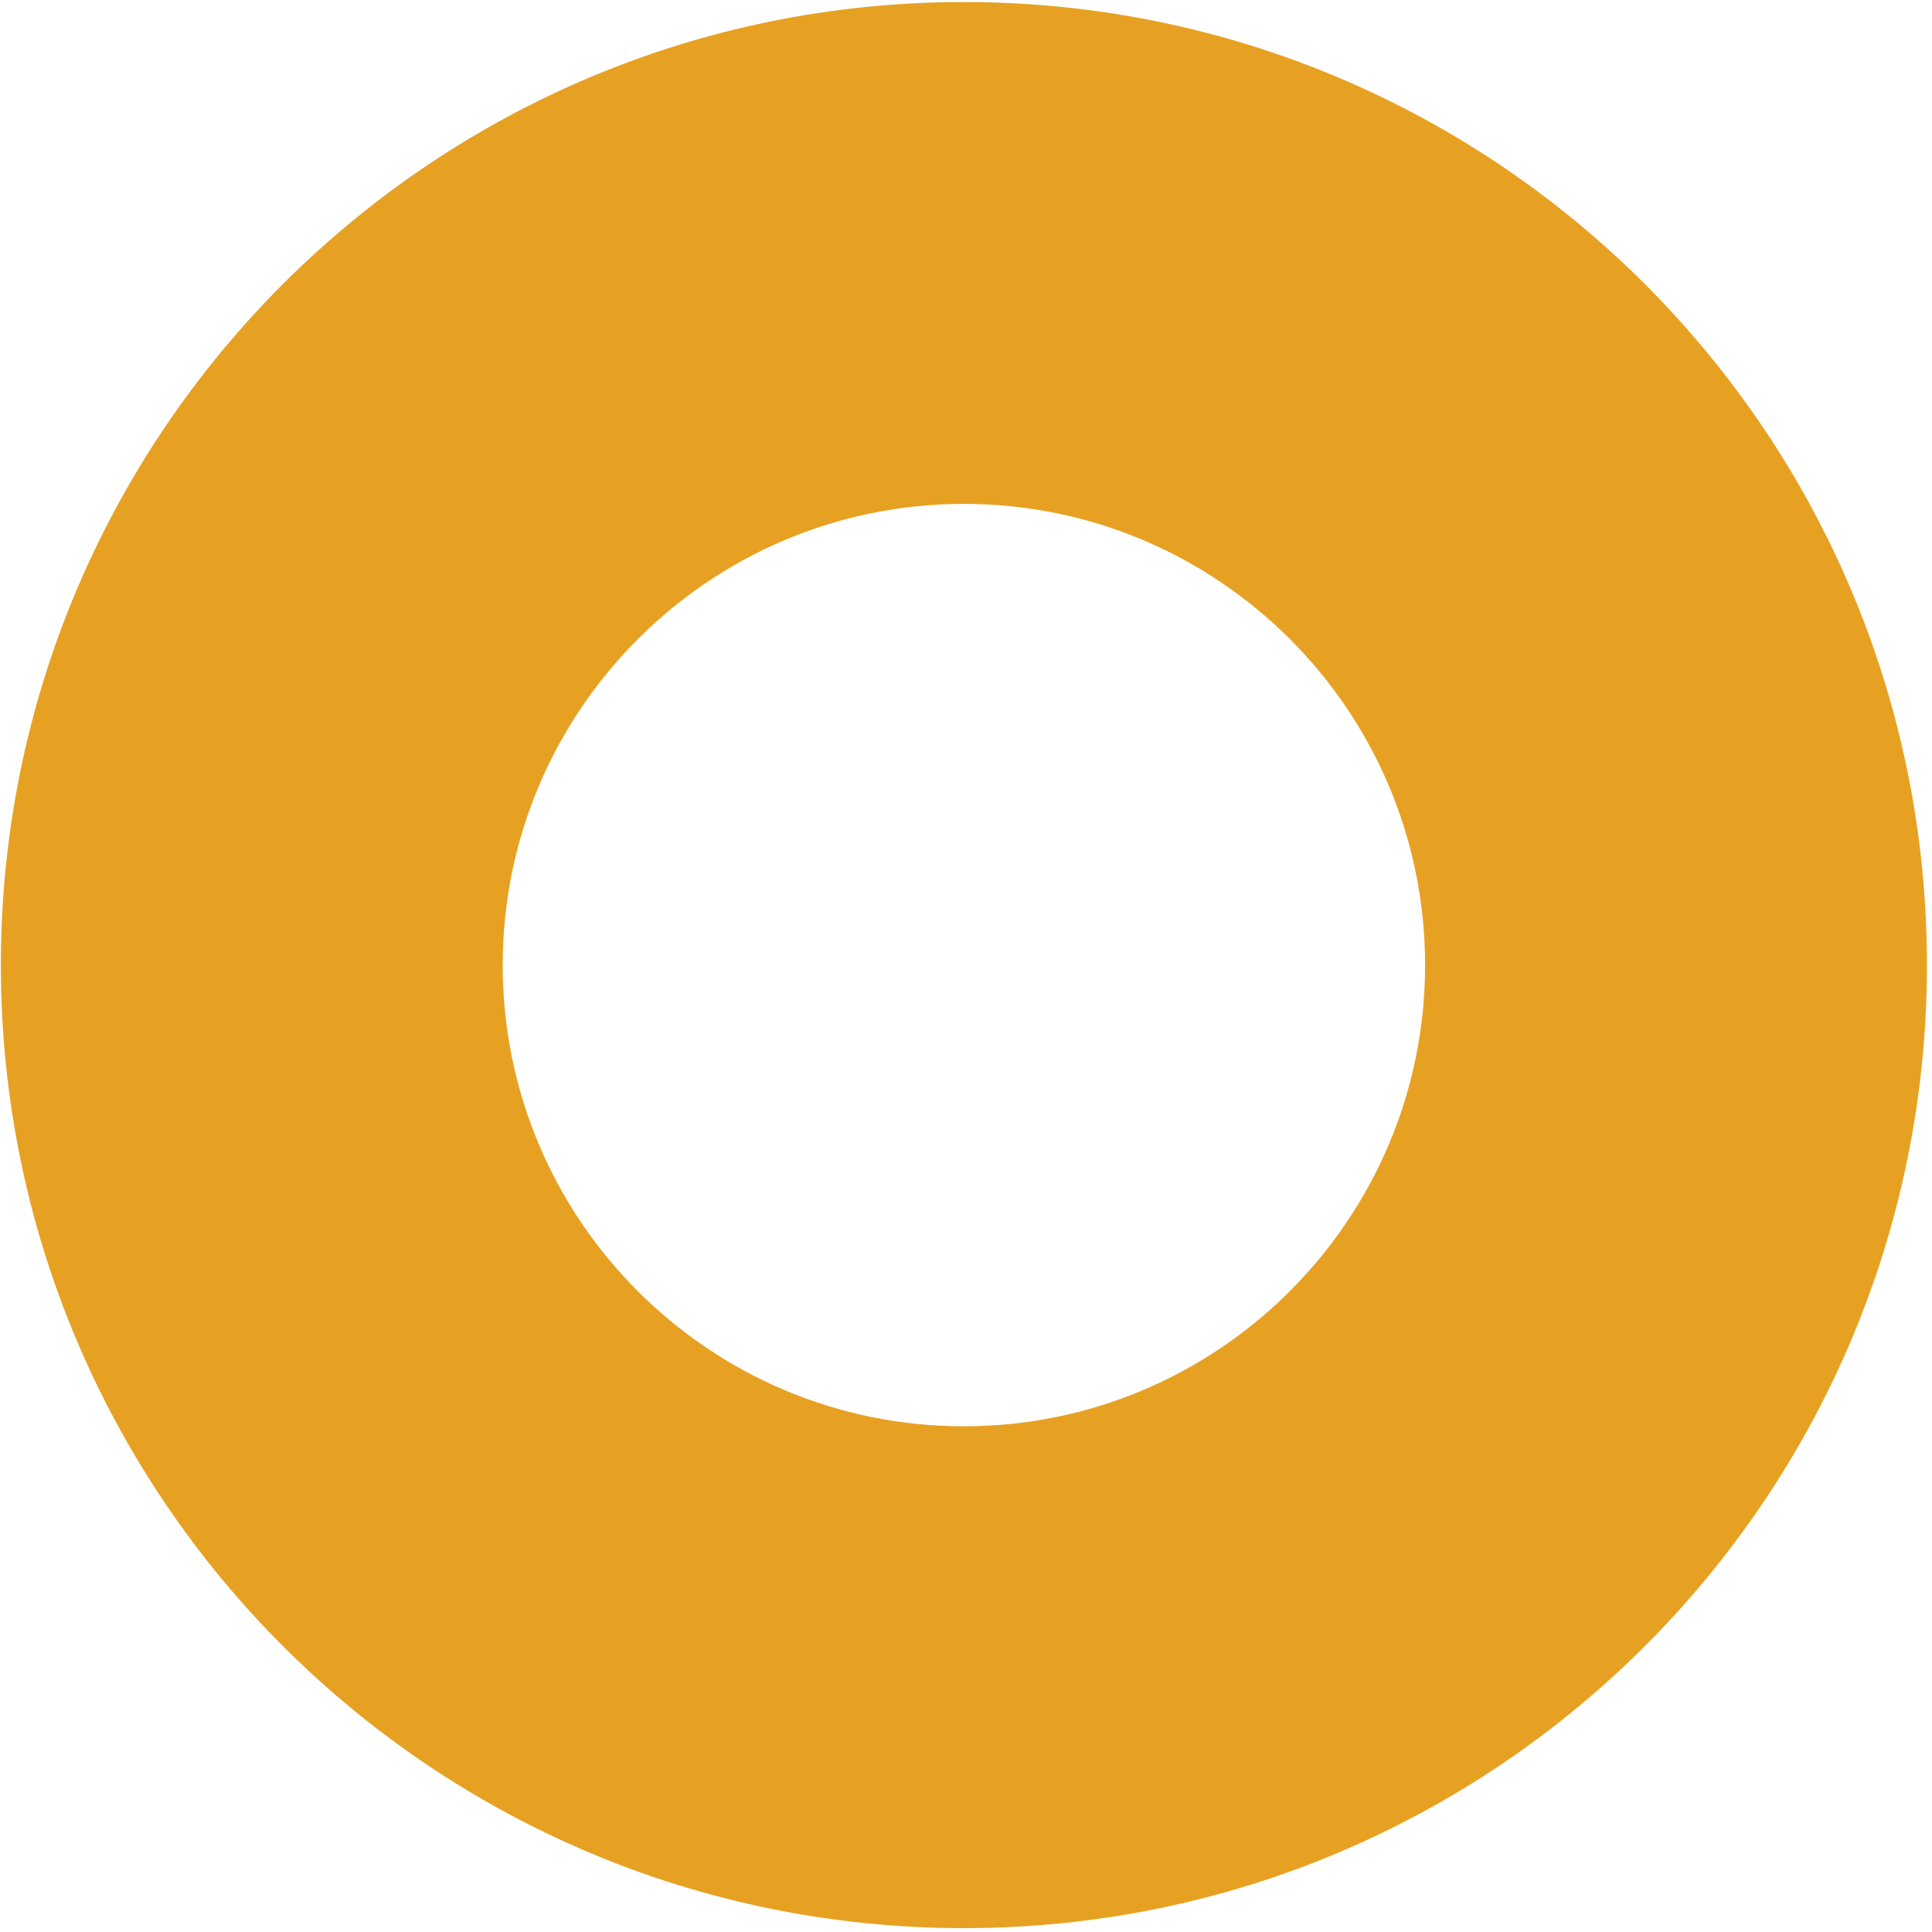
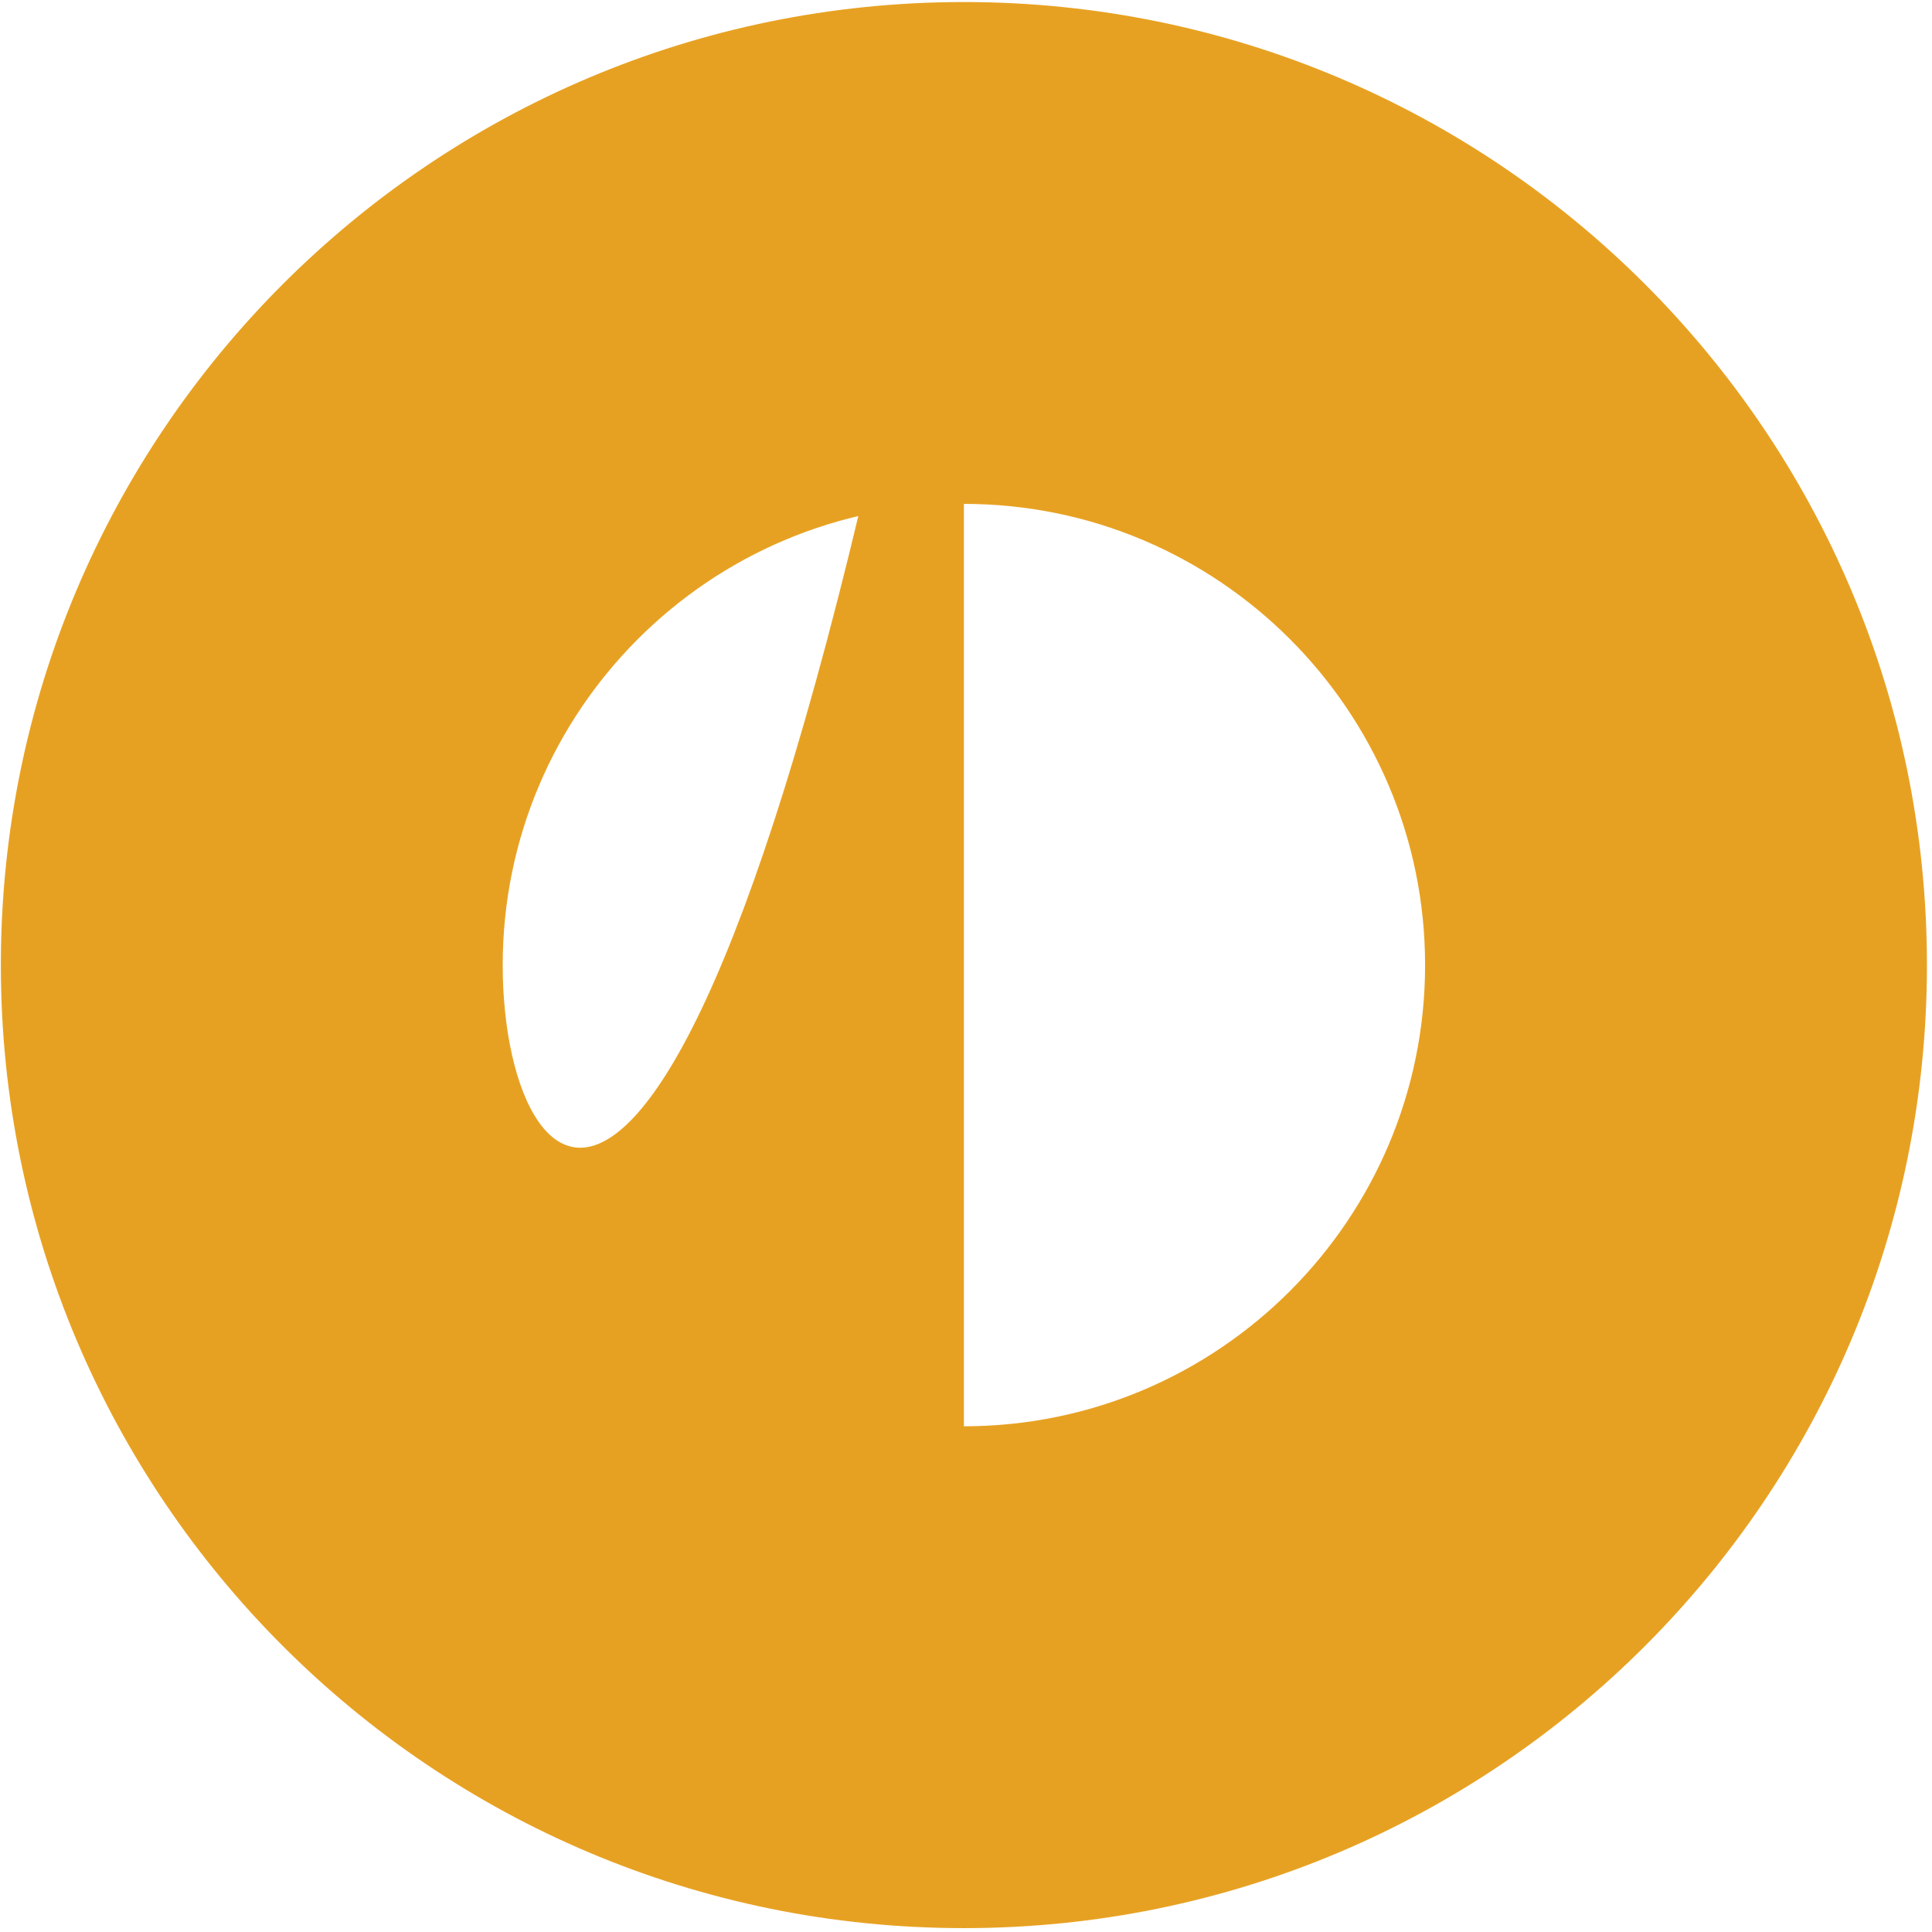
<svg xmlns="http://www.w3.org/2000/svg" width="200" height="200" viewBox="0 0 200 200" fill="none">
-   <path d="M99.782 0.211C44.714 0.211 0.088 44.837 0.088 99.905C0.088 154.973 44.714 199.599 99.782 199.599C154.85 199.599 199.476 154.973 199.476 99.905C199.476 44.837 154.85 0.211 99.782 0.211ZM99.782 147.648C73.391 147.648 52.039 126.244 52.039 99.905C52.039 73.566 73.443 52.162 99.782 52.162C126.121 52.162 147.525 73.566 147.525 99.905C147.525 126.244 126.121 147.648 99.782 147.648Z" fill="#E7A122" />
+   <path d="M99.782 0.211C44.714 0.211 0.088 44.837 0.088 99.905C0.088 154.973 44.714 199.599 99.782 199.599C154.85 199.599 199.476 154.973 199.476 99.905C199.476 44.837 154.85 0.211 99.782 0.211ZC73.391 147.648 52.039 126.244 52.039 99.905C52.039 73.566 73.443 52.162 99.782 52.162C126.121 52.162 147.525 73.566 147.525 99.905C147.525 126.244 126.121 147.648 99.782 147.648Z" fill="#E7A122" />
</svg>